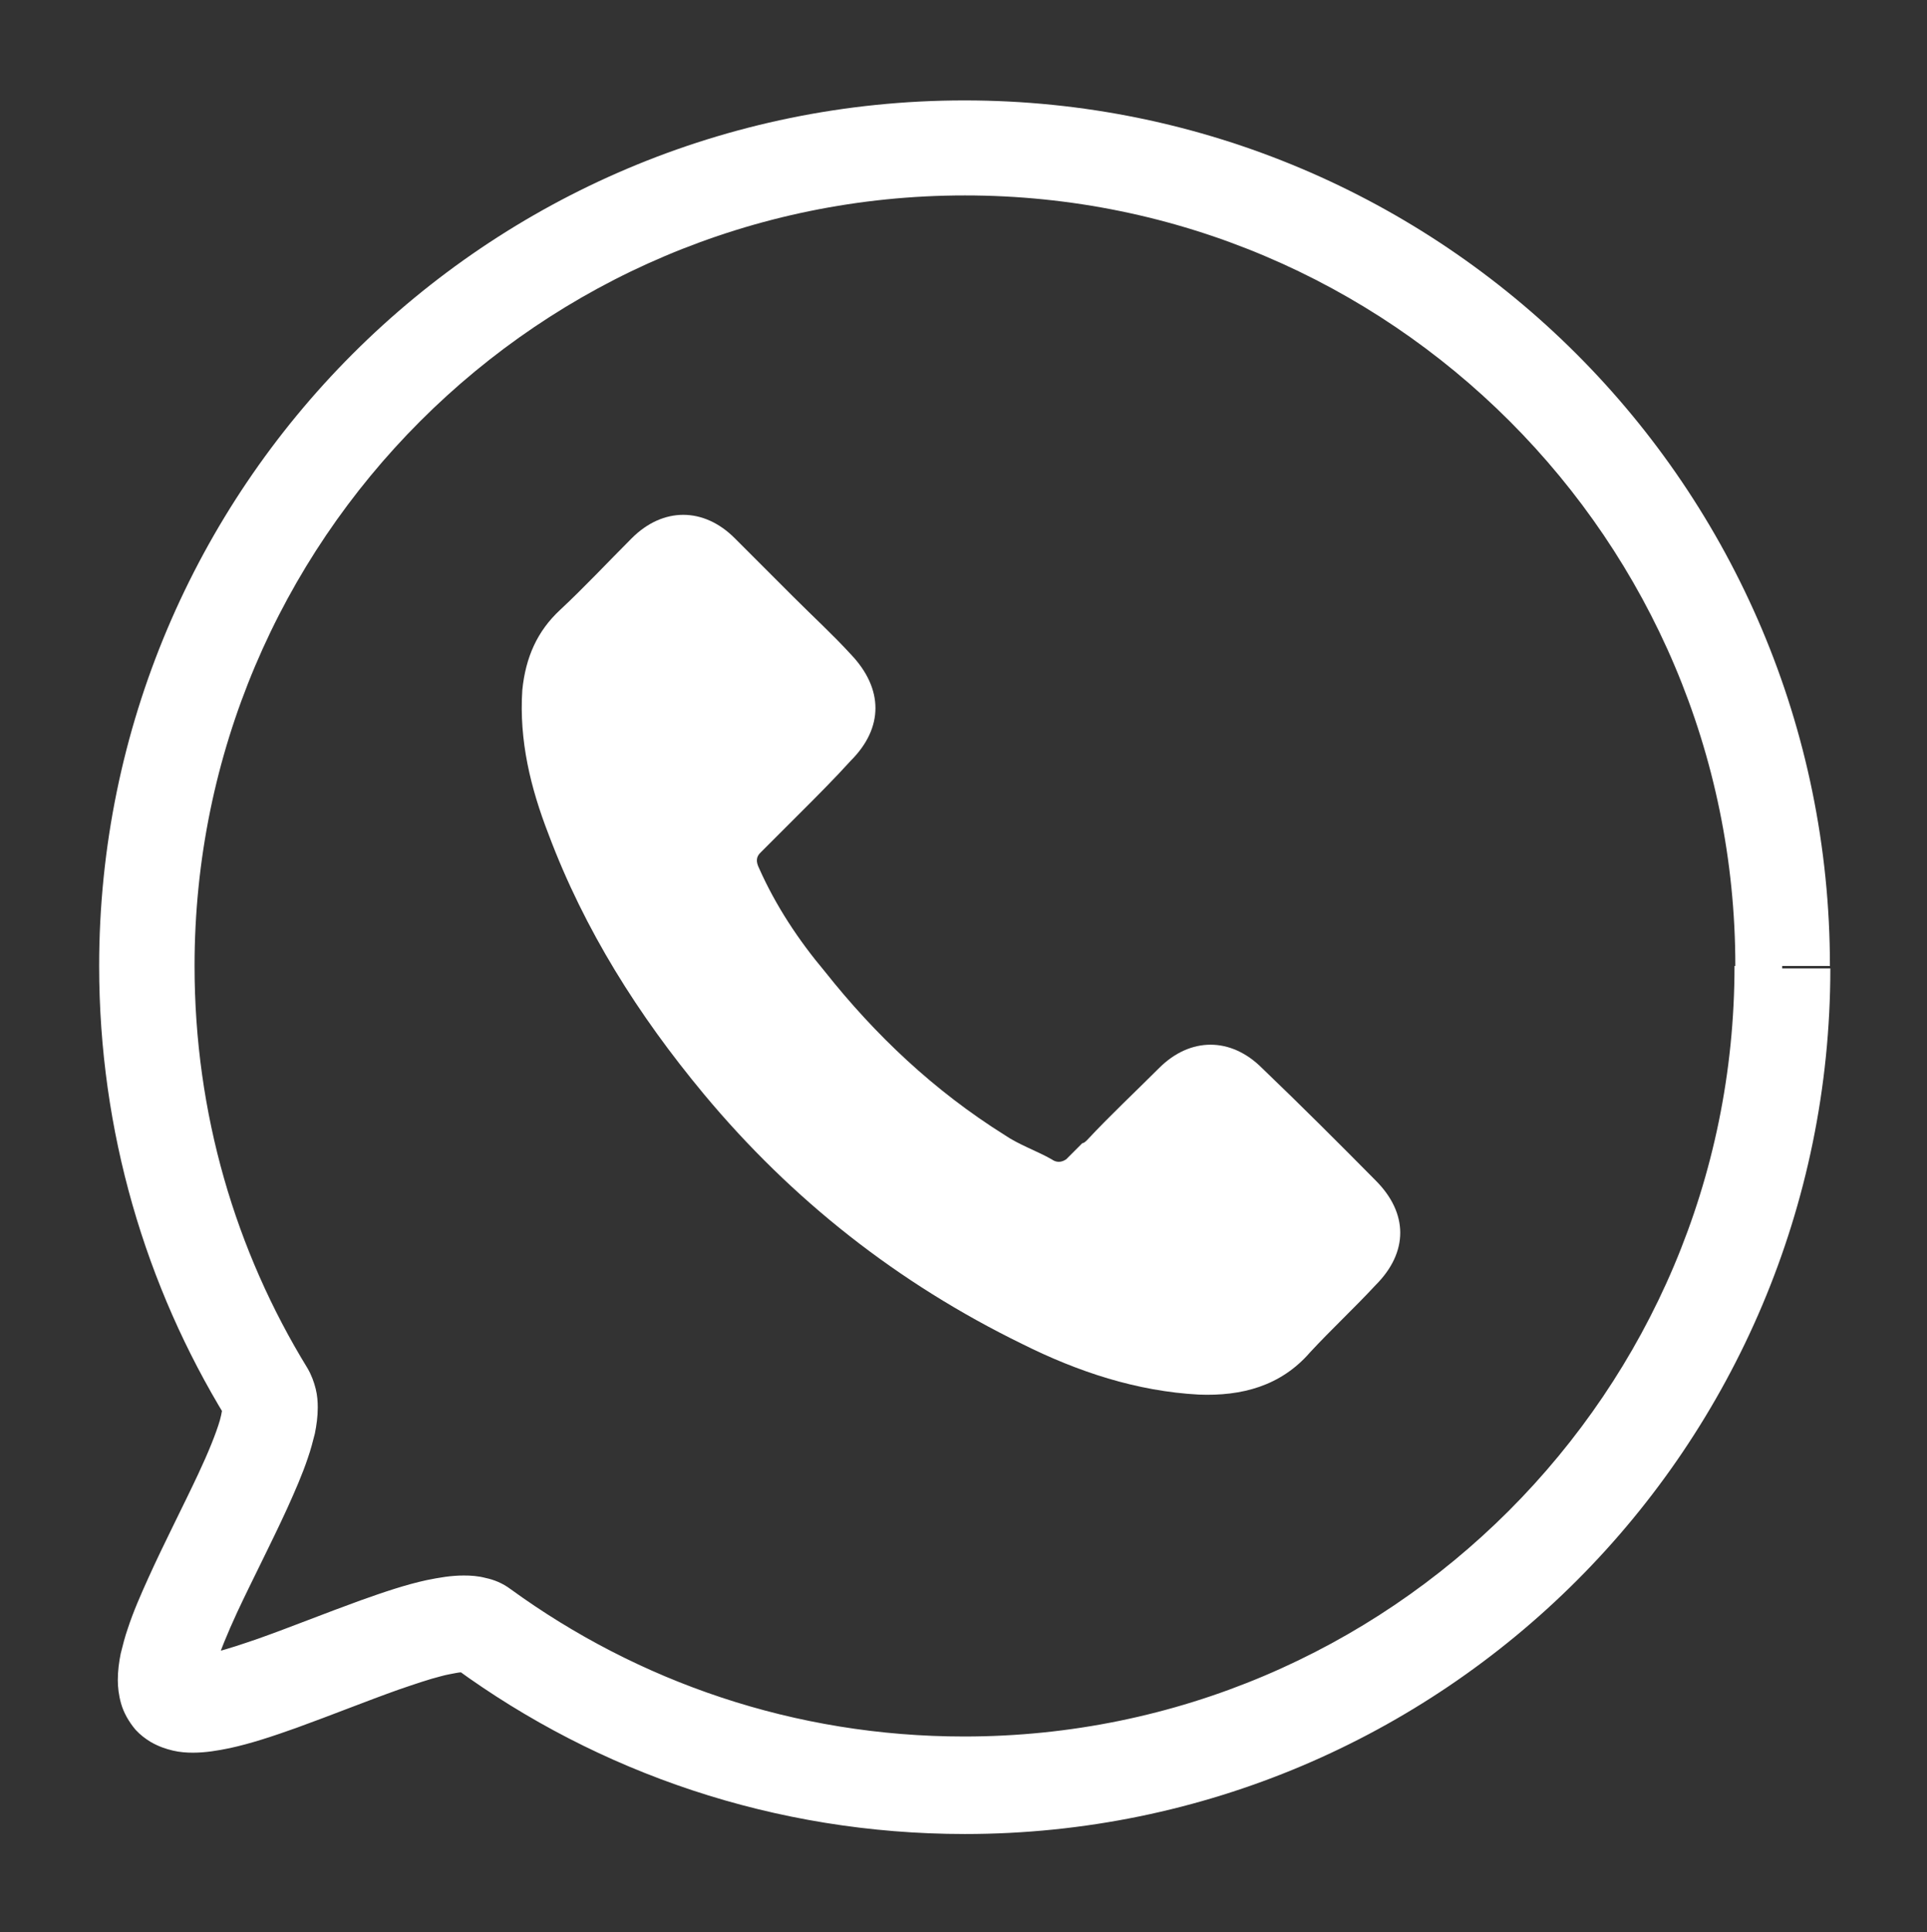
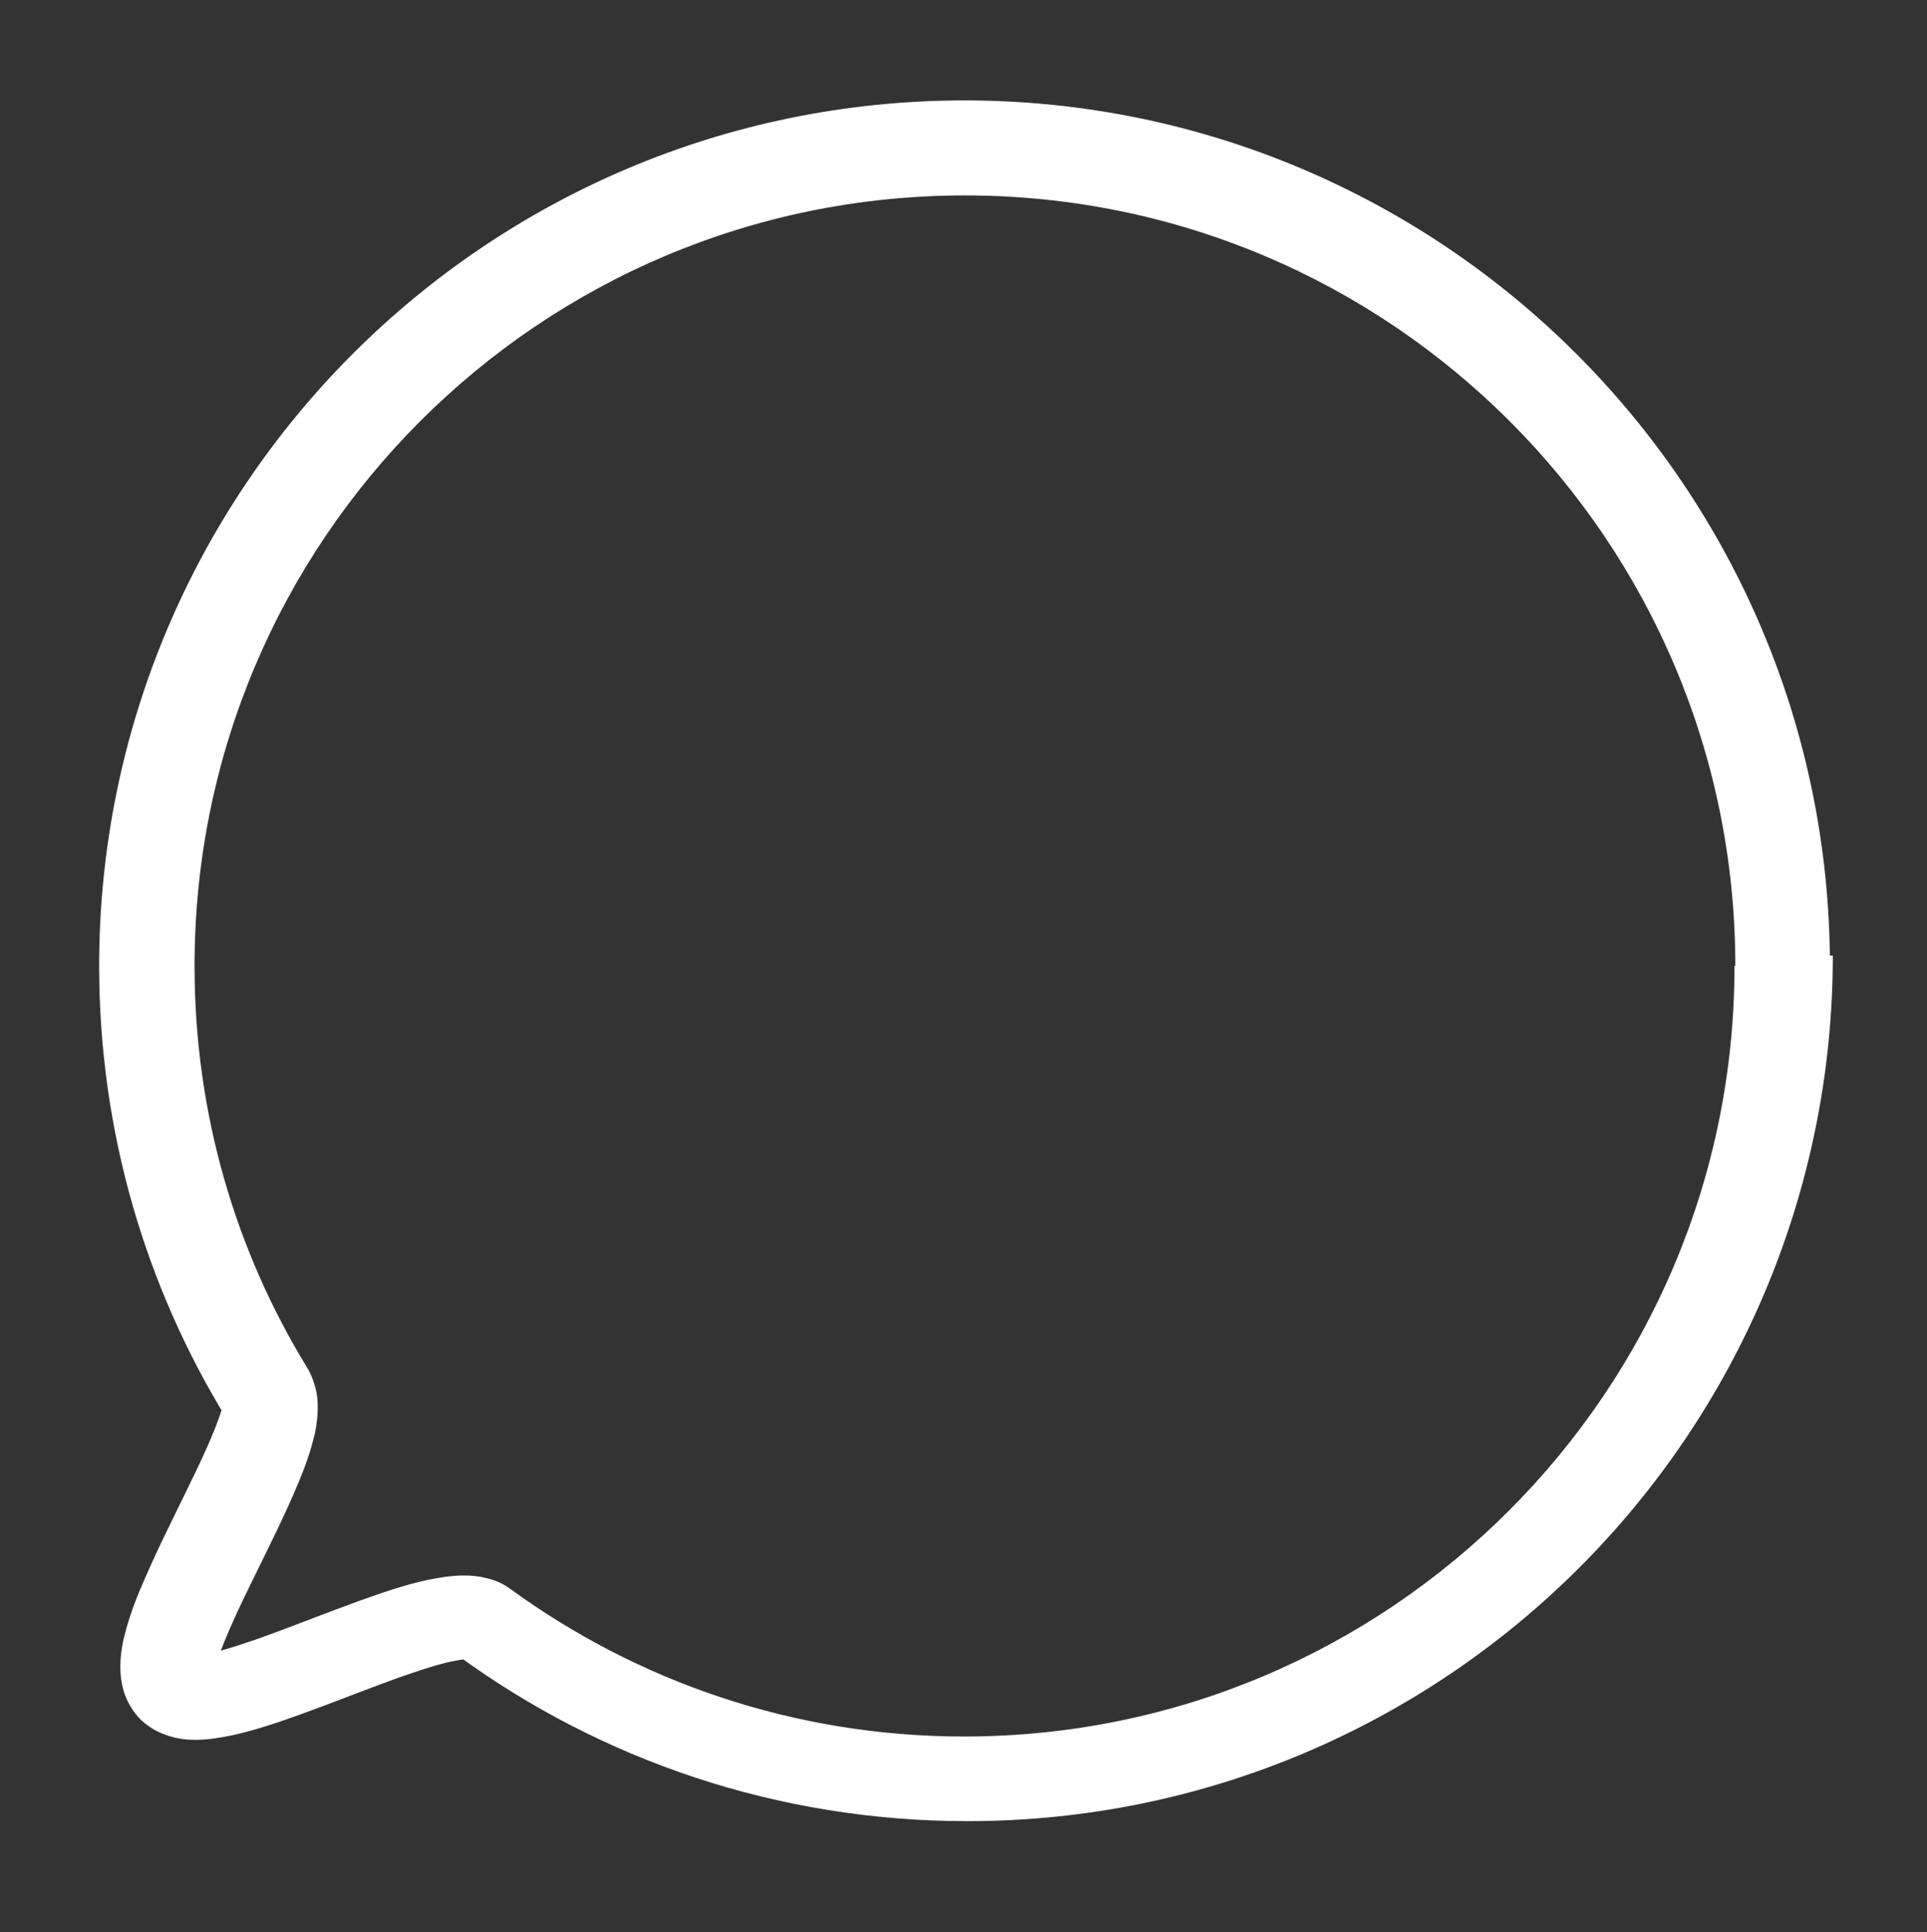
<svg xmlns="http://www.w3.org/2000/svg" id="Layer_1" x="0px" y="0px" viewBox="0 0 464.5 465.7" style="enable-background:new 0 0 464.5 465.7;" xml:space="preserve">
  <rect x="0" y="0" width="464.5" height="465.7" fill="#333333" stroke="none" />
  <style type="text/css"> .st0{fill:#FFFFFF;} </style>
  <g>
-     <path class="st0" d="M429.6,232.8h-11.5c0,51.3-20.8,97.7-54.4,131.3c-33.6,33.6-80,54.4-131.3,54.4c-40.9,0-78.6-13.2-109.3-35.5 c-2-1.5-4.1-2.3-6-2.7c-1.9-0.5-3.6-0.6-5.3-0.6c-3.1,0-5.9,0.5-8.9,1.1c-5.1,1.1-10.4,2.9-16,4.9c-8.3,3-17,6.5-24.6,9.2 c-3.8,1.3-7.3,2.5-10.2,3.2c-1.4,0.4-2.7,0.6-3.7,0.8c-1,0.2-1.8,0.2-2.2,0.2l-0.2,0l0,0l-0.4,3.6l1.4-3.3c-0.6-0.3-1-0.3-1-0.3 l-0.4,3.6l1.4-3.3l-2.7,6.4l5.1-4.7c-0.8-0.9-1.8-1.5-2.4-1.7l-2.7,6.4l5.1-4.7l-5.1,4.7l6.7-2c-0.2-0.7-0.7-1.7-1.6-2.7l-5.1,4.7 l6.7-2l-4.3,1.3l4.5-0.6c0-0.2-0.1-0.4-0.2-0.7l-4.3,1.3l4.5-0.6l-2.3,0.3l2.4-0.1l0-0.2l-2.3,0.3l2.4-0.1l-0.5,0h0.5l0,0l-0.5,0 h0.5c0-0.1,0.1-1.4,0.6-3.2c0.9-3.2,2.8-7.8,5.2-13c3.6-7.7,8.2-16.6,12-24.9c1.9-4.2,3.7-8.3,5-12.2c0.7-2,1.2-3.9,1.7-5.9 c0.4-2,0.7-4.1,0.7-6.3c0-1.4-0.1-2.9-0.5-4.5c-0.4-1.6-1-3.3-2-5c-17.3-28.2-27.2-61.3-27.2-96.9c0-51.3,20.8-97.7,54.4-131.3 c33.6-33.6,80-54.4,131.3-54.4c51.3,0,97.7,20.8,131.3,54.4c33.6,33.6,54.4,80,54.4,131.3H429.6h11.5c0-57.6-23.4-109.8-61.1-147.5 c-37.7-37.7-90-61.1-147.5-61.1c-57.6,0-109.8,23.4-147.5,61.1c-37.7,37.7-61.1,90-61.1,147.5c0,39.9,11.2,77.2,30.6,108.9l5.4-3.3 l-6.2,1.4c0.1,0.4,0.3,1.1,0.8,1.9l5.4-3.3l-6.2,1.4l3.8-0.9l-3.9,0.4c0,0.1,0,0.3,0.1,0.5l3.8-0.9l-3.9,0.4l1.3-0.1h-1.3l0,0.1 l1.3-0.1h-1.3c0,0.1-0.1,1.3-0.6,3.1c-0.9,3.1-2.8,7.8-5.2,12.9c-3.6,7.7-8.2,16.6-12,25c-1.9,4.2-3.7,8.3-5,12.3 c-0.7,2-1.2,4-1.7,6c-0.4,2-0.7,4.1-0.7,6.4c0,1.7,0.2,3.6,0.8,5.7c0.6,2.1,1.8,4.3,3.5,6.3c1.1,1.2,2.3,2.1,3.6,2.9 c1.9,1.1,3.7,1.7,5.4,2.1c1.7,0.4,3.3,0.5,4.8,0.5c3.1,0,6-0.5,8.9-1.1c5.1-1.1,10.5-2.9,16.1-4.9c8.3-3,17-6.5,24.6-9.2 c3.8-1.3,7.3-2.5,10.1-3.2c1.4-0.4,2.7-0.6,3.7-0.8c1-0.2,1.8-0.2,2.1-0.2l0.2,0l0.3-3l-0.9,2.9c0.4,0.1,0.6,0.2,0.6,0.2l0.3-3 l-0.9,2.9l2-6.1l-3.8,5.2c0.7,0.5,1.4,0.8,1.8,0.9l2-6.1l-3.8,5.2c34.4,25.1,76.9,39.9,122.8,39.9c57.6,0,109.8-23.4,147.5-61.1 c37.7-37.7,61.1-90,61.1-147.5H429.6z" />
-     <path class="st0" d="M304.2,257.4c-7.5-7.5-17.3-7.5-24.8,0c-5.9,5.9-11.8,11.4-17.3,17.3c-0.4,0.4-0.8,0.8-1.2,0.8l-3.9,3.9 c-1.2,0.8-2.4,0.8-3.5,0c-3.5-2-7.9-3.5-11.4-5.9c-16.9-10.6-31.1-24-43.3-39.4c-6.3-7.5-11.8-15.8-15.8-24.8 c-0.8-1.6-0.8-2.8,0.4-3.9l9.9-9.9c3.9-3.9,7.9-7.9,11.8-12.2c7.9-7.9,7.9-17.3,0-25.6c-4.3-4.7-9.1-9.1-13.8-13.8 c-4.7-4.7-9.5-9.5-14.2-14.2c-7.5-7.5-17.3-7.5-24.8,0c-5.9,5.9-11.4,11.8-17.3,17.3c-5.5,5.1-8.3,11.4-9.1,19.3 c-0.8,12.2,2,23.6,6.3,34.7c8.7,23.2,21.7,43.7,37.4,62.6c21.3,25.6,46.9,45.7,76.8,60.3c13.4,6.7,27.6,11.4,42.6,12.2 c10.2,0.4,19.7-2,26.8-10.2c5.1-5.5,10.6-10.6,15.8-16.2c7.9-7.9,7.9-17.3,0-25.2C323.1,275.9,313.6,266.4,304.2,257.4L304.2,257.4 z" />
+     <path class="st0" d="M429.6,232.8h-11.5c0,51.3-20.8,97.7-54.4,131.3c-33.6,33.6-80,54.4-131.3,54.4c-40.9,0-78.6-13.2-109.3-35.5 c-2-1.5-4.1-2.3-6-2.7c-1.9-0.5-3.6-0.6-5.3-0.6c-3.1,0-5.9,0.5-8.9,1.1c-5.1,1.1-10.4,2.9-16,4.9c-8.3,3-17,6.5-24.6,9.2 c-3.8,1.3-7.3,2.5-10.2,3.2c-1.4,0.4-2.7,0.6-3.7,0.8c-1,0.2-1.8,0.2-2.2,0.2l-0.2,0l0,0l-0.4,3.6l1.4-3.3c-0.6-0.3-1-0.3-1-0.3 l-0.4,3.6l1.4-3.3l-2.7,6.4l5.1-4.7c-0.8-0.9-1.8-1.5-2.4-1.7l-2.7,6.4l5.1-4.7l-5.1,4.7l6.7-2c-0.2-0.7-0.7-1.7-1.6-2.7l-5.1,4.7 l6.7-2l-4.3,1.3l4.5-0.6c0-0.2-0.1-0.4-0.2-0.7l-4.3,1.3l4.5-0.6l-2.3,0.3l2.4-0.1l0-0.2l-2.3,0.3l2.4-0.1l-0.5,0h0.5l0,0l-0.5,0 h0.5c0-0.1,0.1-1.4,0.6-3.2c0.9-3.2,2.8-7.8,5.2-13c3.6-7.7,8.2-16.6,12-24.9c1.9-4.2,3.7-8.3,5-12.2c0.7-2,1.2-3.9,1.7-5.9 c0.4-2,0.7-4.1,0.7-6.3c0-1.4-0.1-2.9-0.5-4.5c-0.4-1.6-1-3.3-2-5c-17.3-28.2-27.2-61.3-27.2-96.9c0-51.3,20.8-97.7,54.4-131.3 c33.6-33.6,80-54.4,131.3-54.4c51.3,0,97.7,20.8,131.3,54.4c33.6,33.6,54.4,80,54.4,131.3H429.6h11.5c0-57.6-23.4-109.8-61.1-147.5 c-37.7-37.7-90-61.1-147.5-61.1c-57.6,0-109.8,23.4-147.5,61.1c-37.7,37.7-61.1,90-61.1,147.5c0,39.9,11.2,77.2,30.6,108.9l5.4-3.3 l-6.2,1.4c0.1,0.4,0.3,1.1,0.8,1.9l5.4-3.3l-6.2,1.4l3.8-0.9l-3.9,0.4c0,0.1,0,0.3,0.1,0.5l3.8-0.9l-3.9,0.4l1.3-0.1h-1.3l0,0.1 l1.3-0.1h-1.3c-0.9,3.1-2.8,7.8-5.2,12.9c-3.6,7.7-8.2,16.6-12,25c-1.9,4.2-3.7,8.3-5,12.3 c-0.7,2-1.2,4-1.7,6c-0.4,2-0.7,4.1-0.7,6.4c0,1.7,0.2,3.6,0.8,5.7c0.6,2.1,1.8,4.3,3.5,6.3c1.1,1.2,2.3,2.1,3.6,2.9 c1.9,1.1,3.7,1.7,5.4,2.1c1.7,0.4,3.3,0.5,4.8,0.5c3.1,0,6-0.5,8.9-1.1c5.1-1.1,10.5-2.9,16.1-4.9c8.3-3,17-6.5,24.6-9.2 c3.8-1.3,7.3-2.5,10.1-3.2c1.4-0.4,2.7-0.6,3.7-0.8c1-0.2,1.8-0.2,2.1-0.2l0.2,0l0.3-3l-0.9,2.9c0.4,0.1,0.6,0.2,0.6,0.2l0.3-3 l-0.9,2.9l2-6.1l-3.8,5.2c0.7,0.5,1.4,0.8,1.8,0.9l2-6.1l-3.8,5.2c34.4,25.1,76.9,39.9,122.8,39.9c57.6,0,109.8-23.4,147.5-61.1 c37.7-37.7,61.1-90,61.1-147.5H429.6z" />
  </g>
</svg>